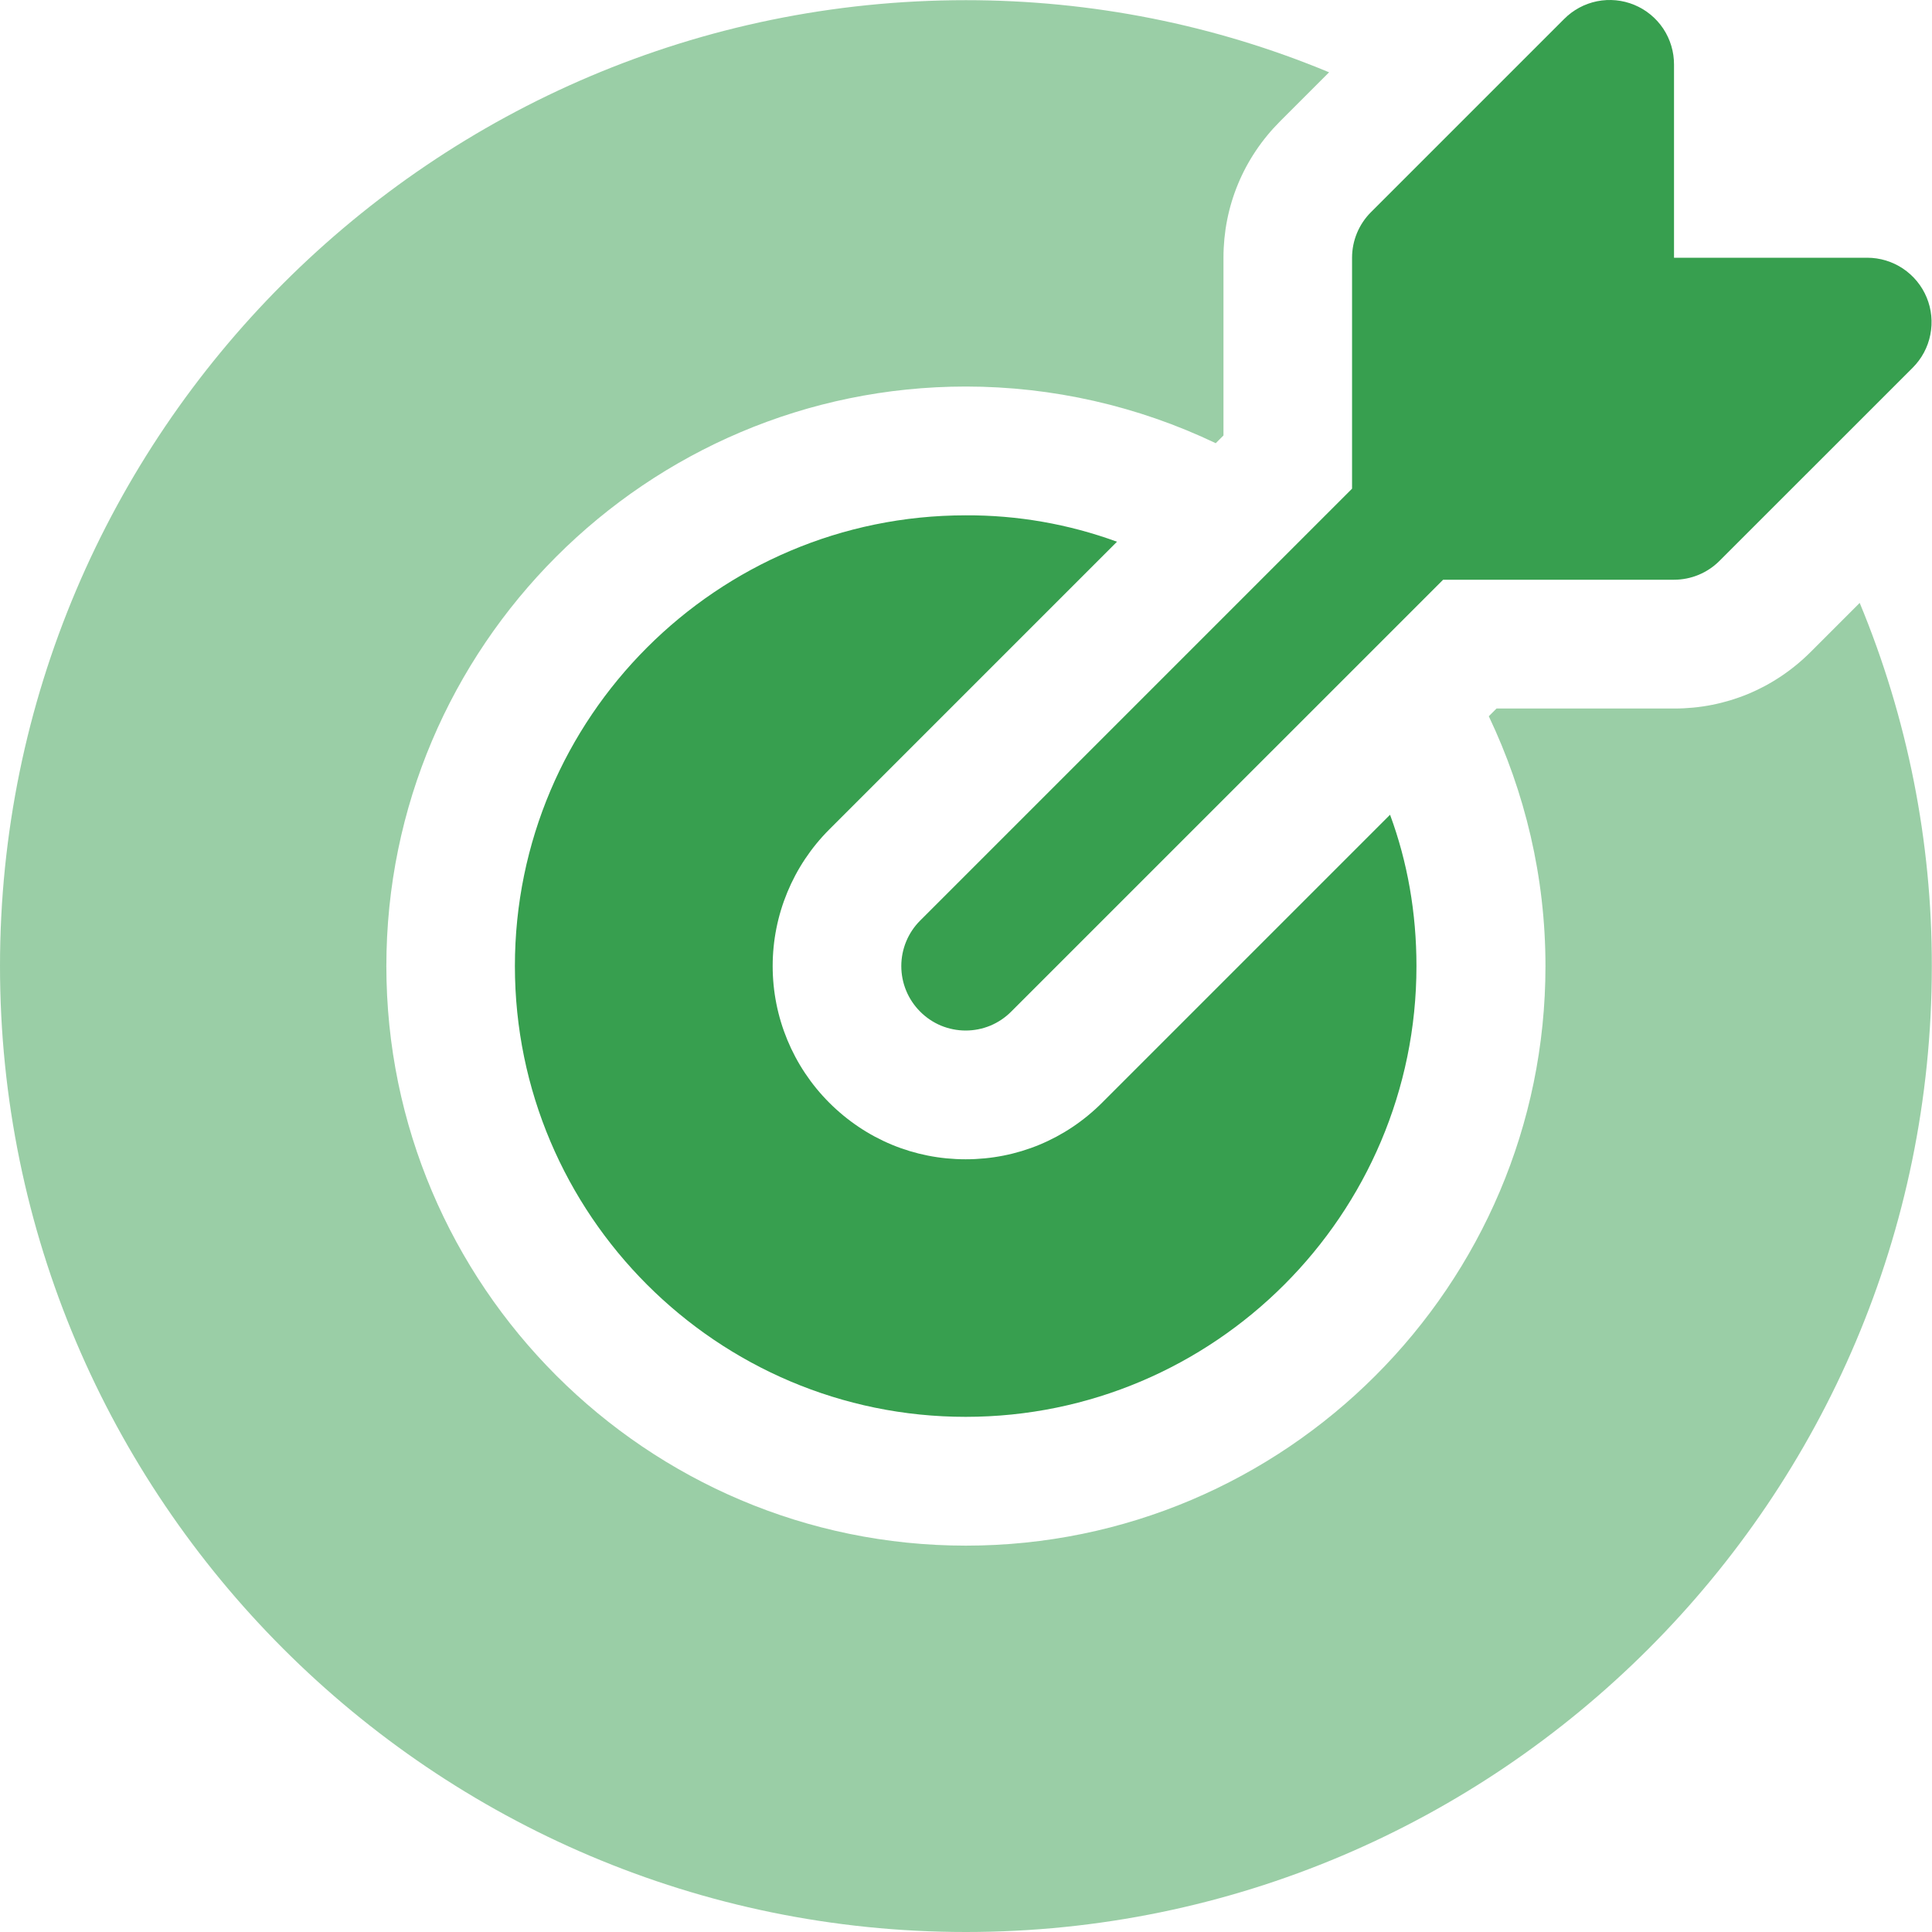
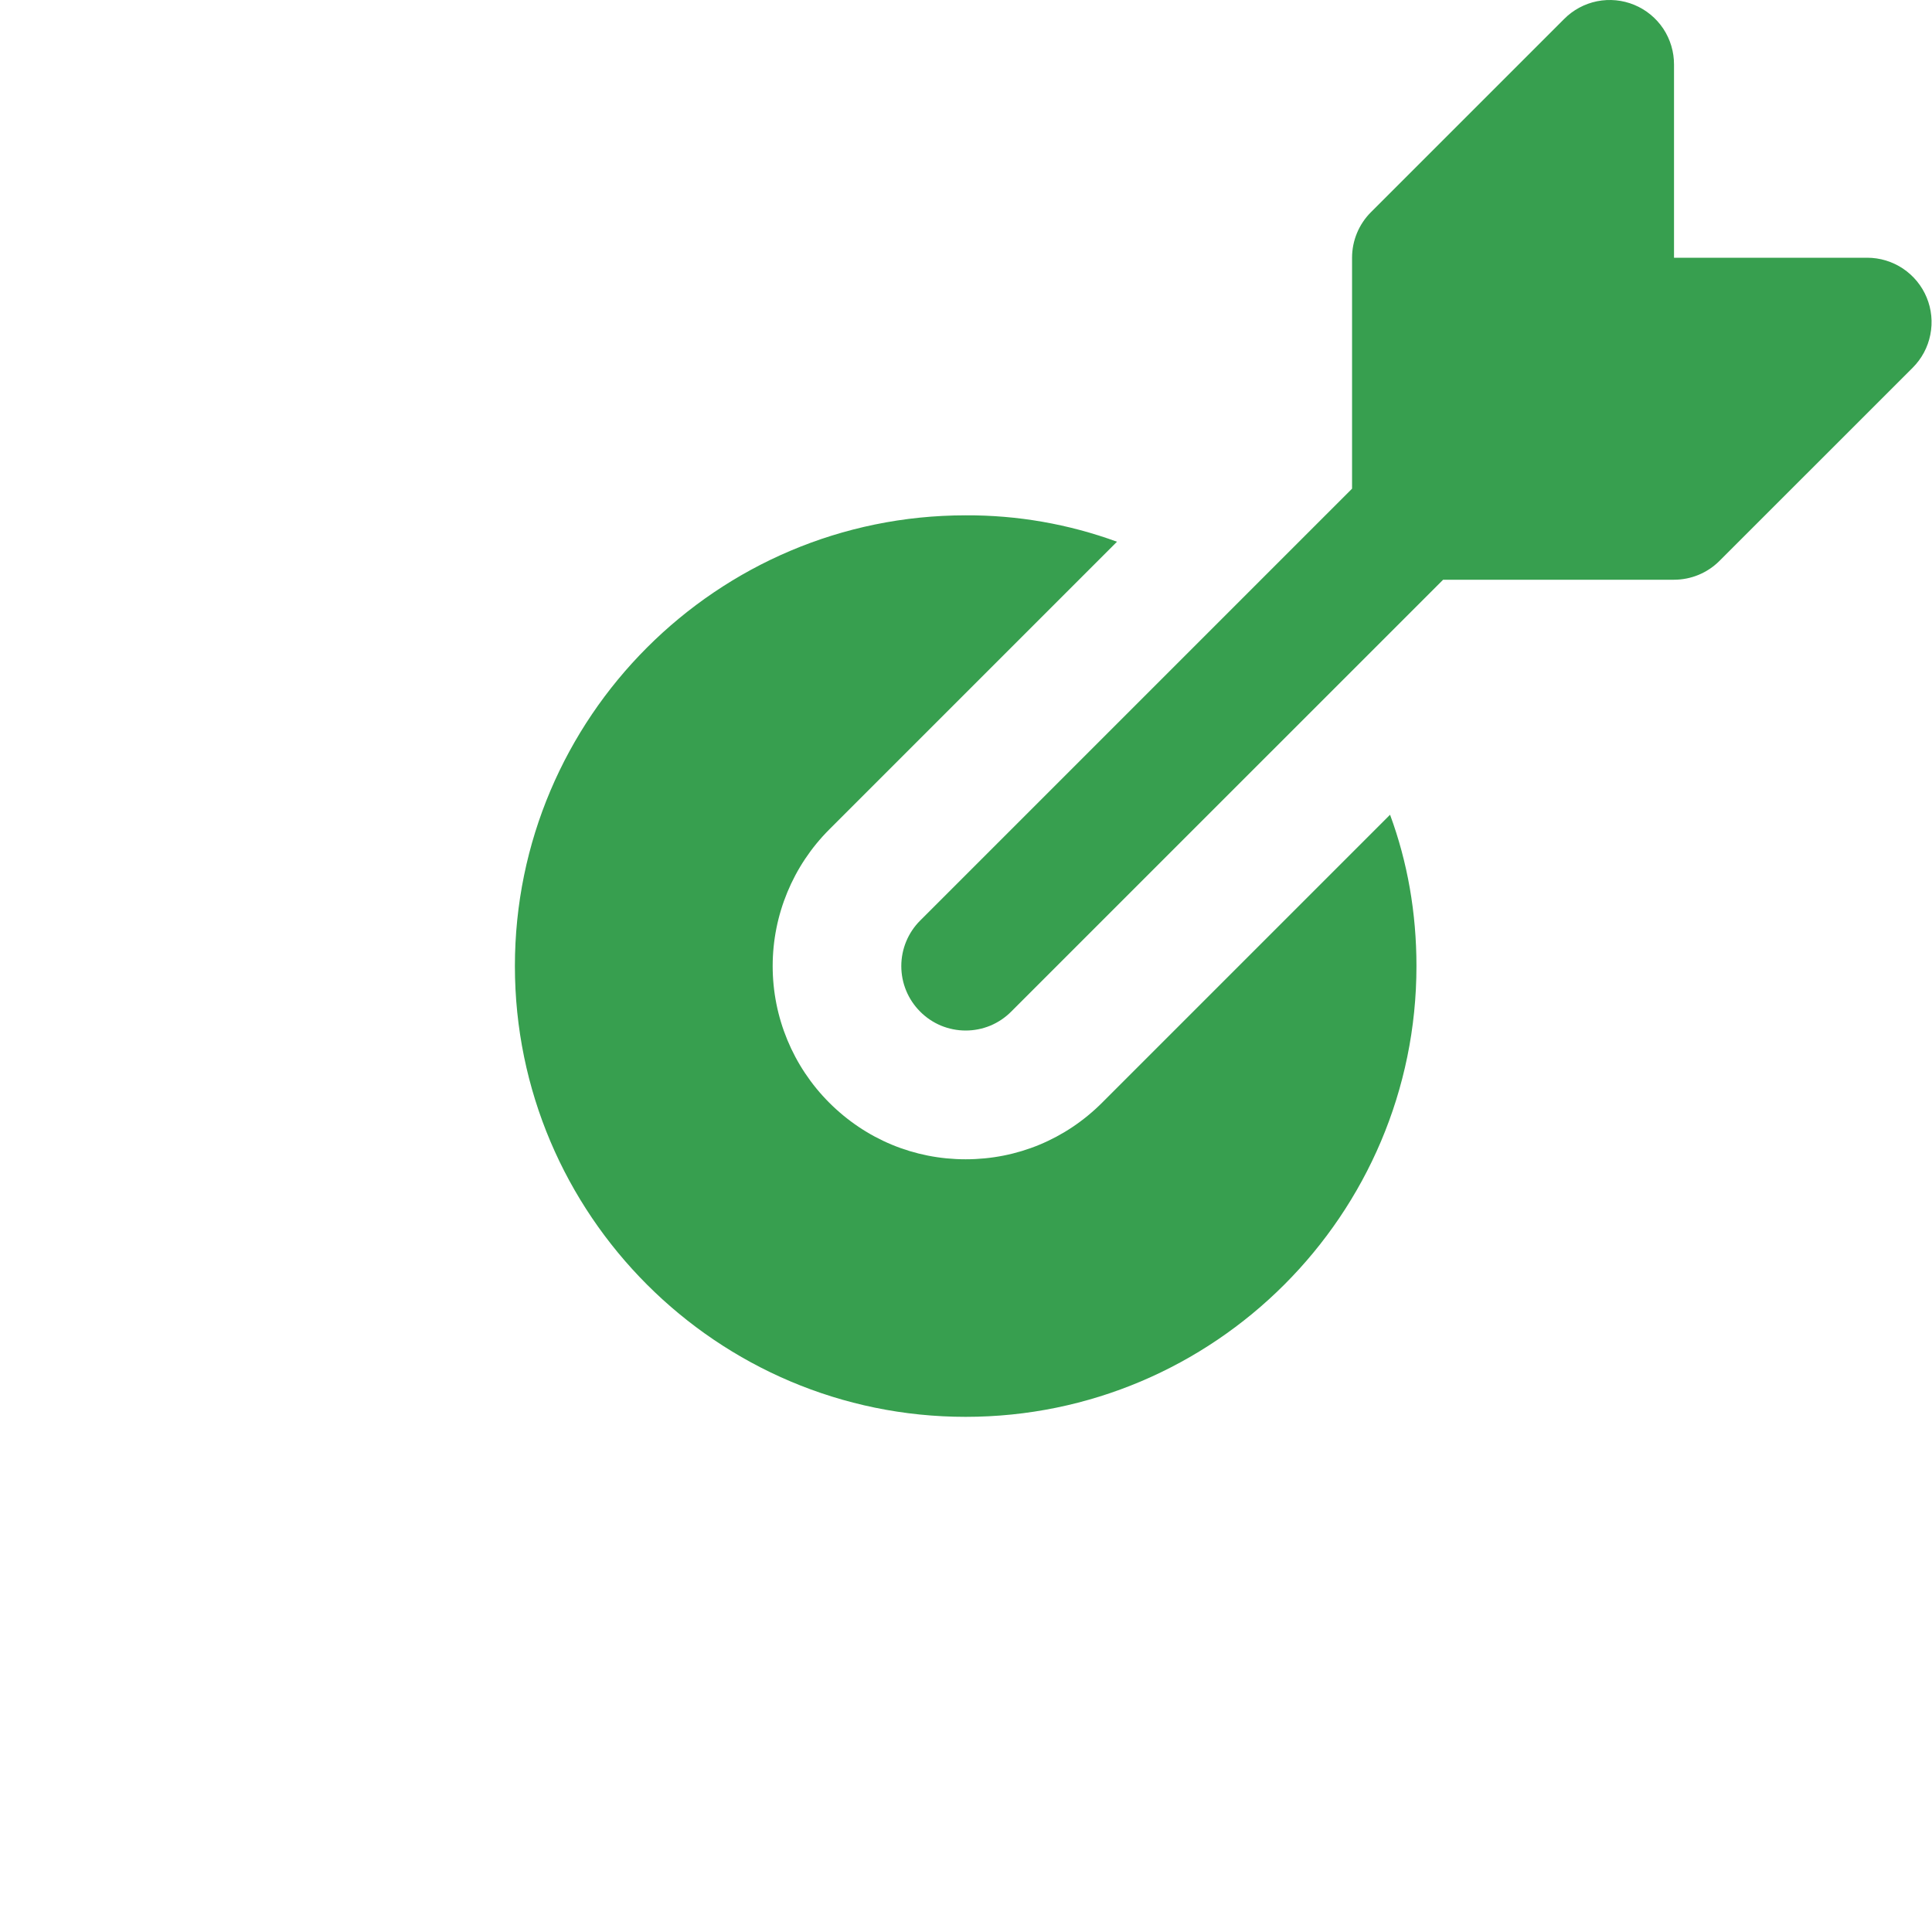
<svg xmlns="http://www.w3.org/2000/svg" width="45" height="45" viewBox="0 0 45 45" fill="none">
  <path d="M44.551 8.564L40.051 13.063C39.77 13.345 39.389 13.503 38.991 13.503H33.613L23.553 23.562C23.414 23.702 23.249 23.813 23.067 23.889C22.885 23.964 22.69 24.003 22.492 24.003C22.296 24.003 22.1 23.964 21.918 23.889C21.736 23.813 21.571 23.702 21.432 23.562C21.151 23.281 20.993 22.9 20.993 22.502C20.993 22.104 21.151 21.723 21.432 21.442L31.492 11.382V6.003C31.492 5.606 31.65 5.224 31.931 4.943L36.431 0.443C36.64 0.232 36.907 0.088 37.199 0.029C37.49 -0.029 37.792 0 38.067 0.114C38.342 0.228 38.576 0.421 38.741 0.668C38.905 0.916 38.992 1.207 38.991 1.504V6.003H43.491C43.787 6.003 44.077 6.091 44.324 6.256C44.57 6.421 44.763 6.655 44.876 6.929C44.99 7.203 45.019 7.505 44.961 7.796C44.904 8.087 44.761 8.354 44.551 8.564ZM32.377 18.977L25.672 25.682C24.817 26.537 23.692 27.002 22.492 27.002C21.293 27.002 20.168 26.537 19.313 25.682C18.47 24.838 17.997 23.694 17.997 22.502C17.997 21.31 18.47 20.166 19.313 19.322L26.017 12.618C24.888 12.205 23.695 11.997 22.492 12.003C16.703 12.003 11.993 16.712 11.993 22.502C11.993 28.291 16.703 33.001 22.492 33.001C28.282 33.001 32.992 28.291 32.992 22.502C32.992 21.257 32.782 20.072 32.377 18.977Z" fill="#379F4F" />
-   <path d="M44.996 22.502C44.996 34.906 34.902 45 22.498 45C10.094 45 0 34.906 0 22.502C0 10.098 10.094 0.004 22.498 0.004C25.423 0.004 28.288 0.574 30.957 1.684L29.817 2.824C28.962 3.679 28.497 4.804 28.497 6.003V10.143L28.317 10.323C26.5 9.455 24.512 9.004 22.498 9.003C15.059 9.003 8.999 15.063 8.999 22.502C8.999 29.941 15.059 36.001 22.498 36.001C29.937 36.001 35.997 29.941 35.997 22.502C35.997 20.417 35.517 18.452 34.677 16.683L34.857 16.503H38.997C40.197 16.503 41.321 16.038 42.176 15.183L43.316 14.043C44.429 16.724 45 19.599 44.996 22.502Z" fill="#379F4F" fill-opacity="0.5" />
</svg>